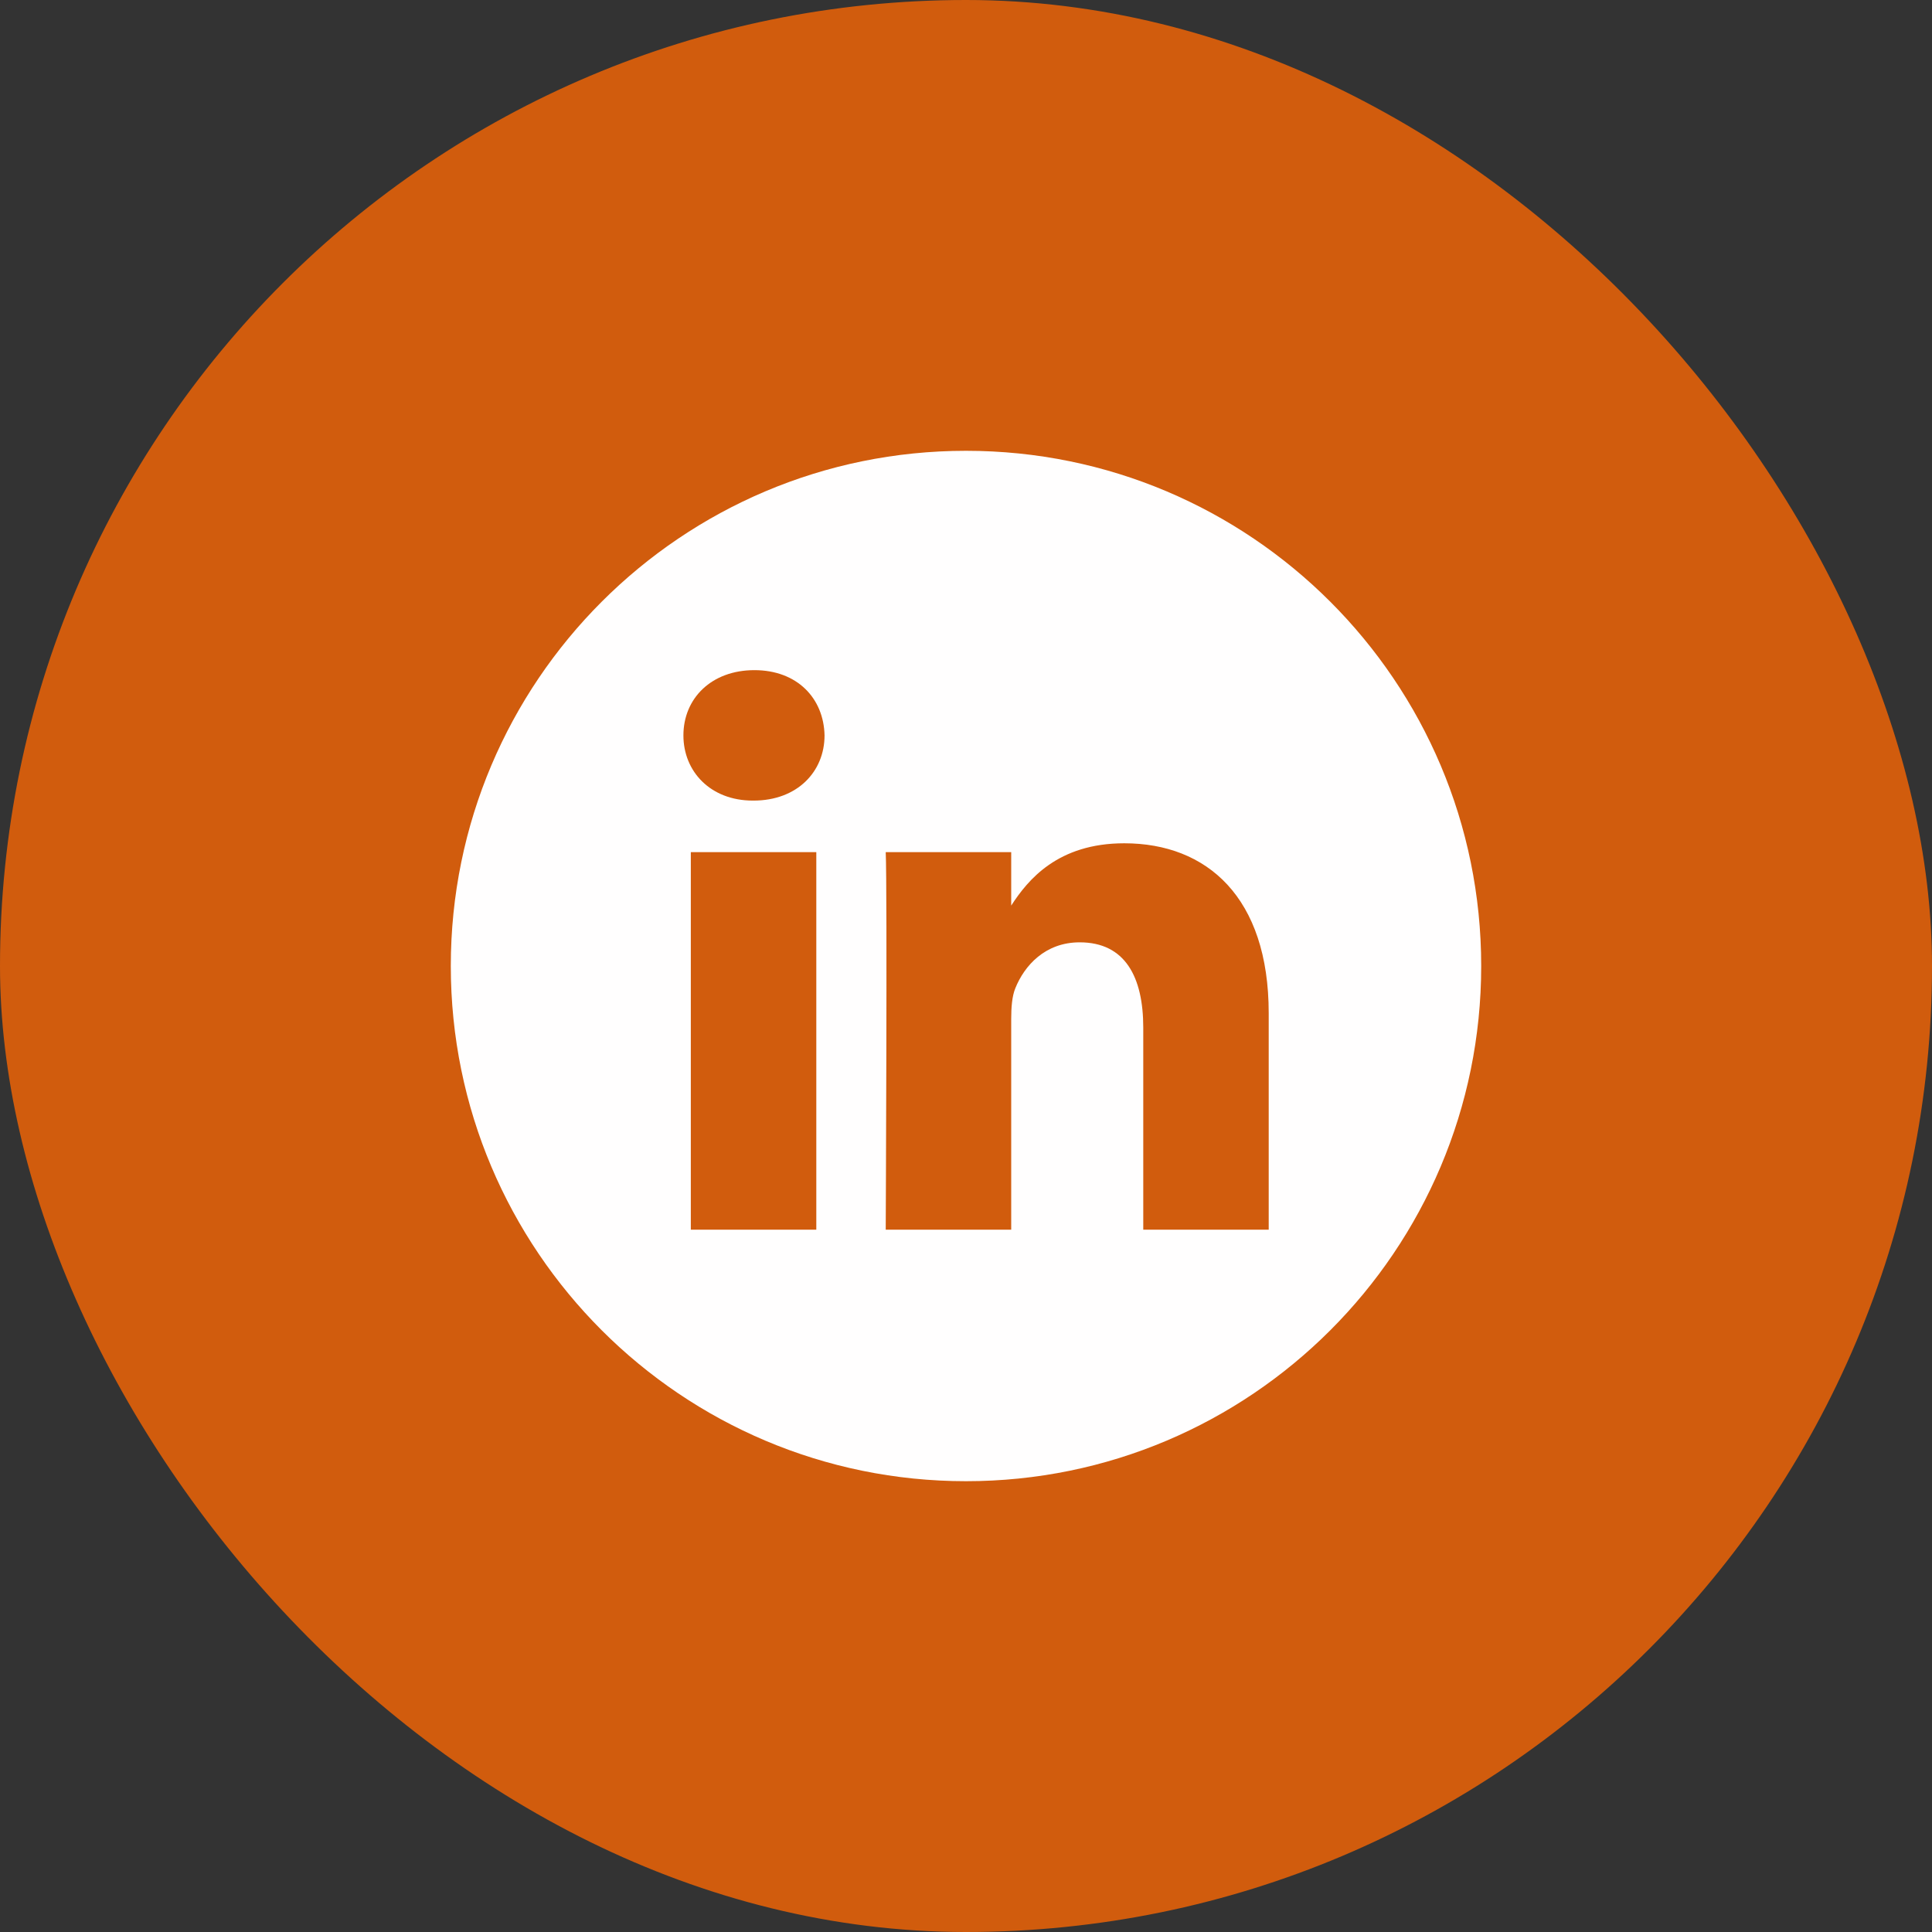
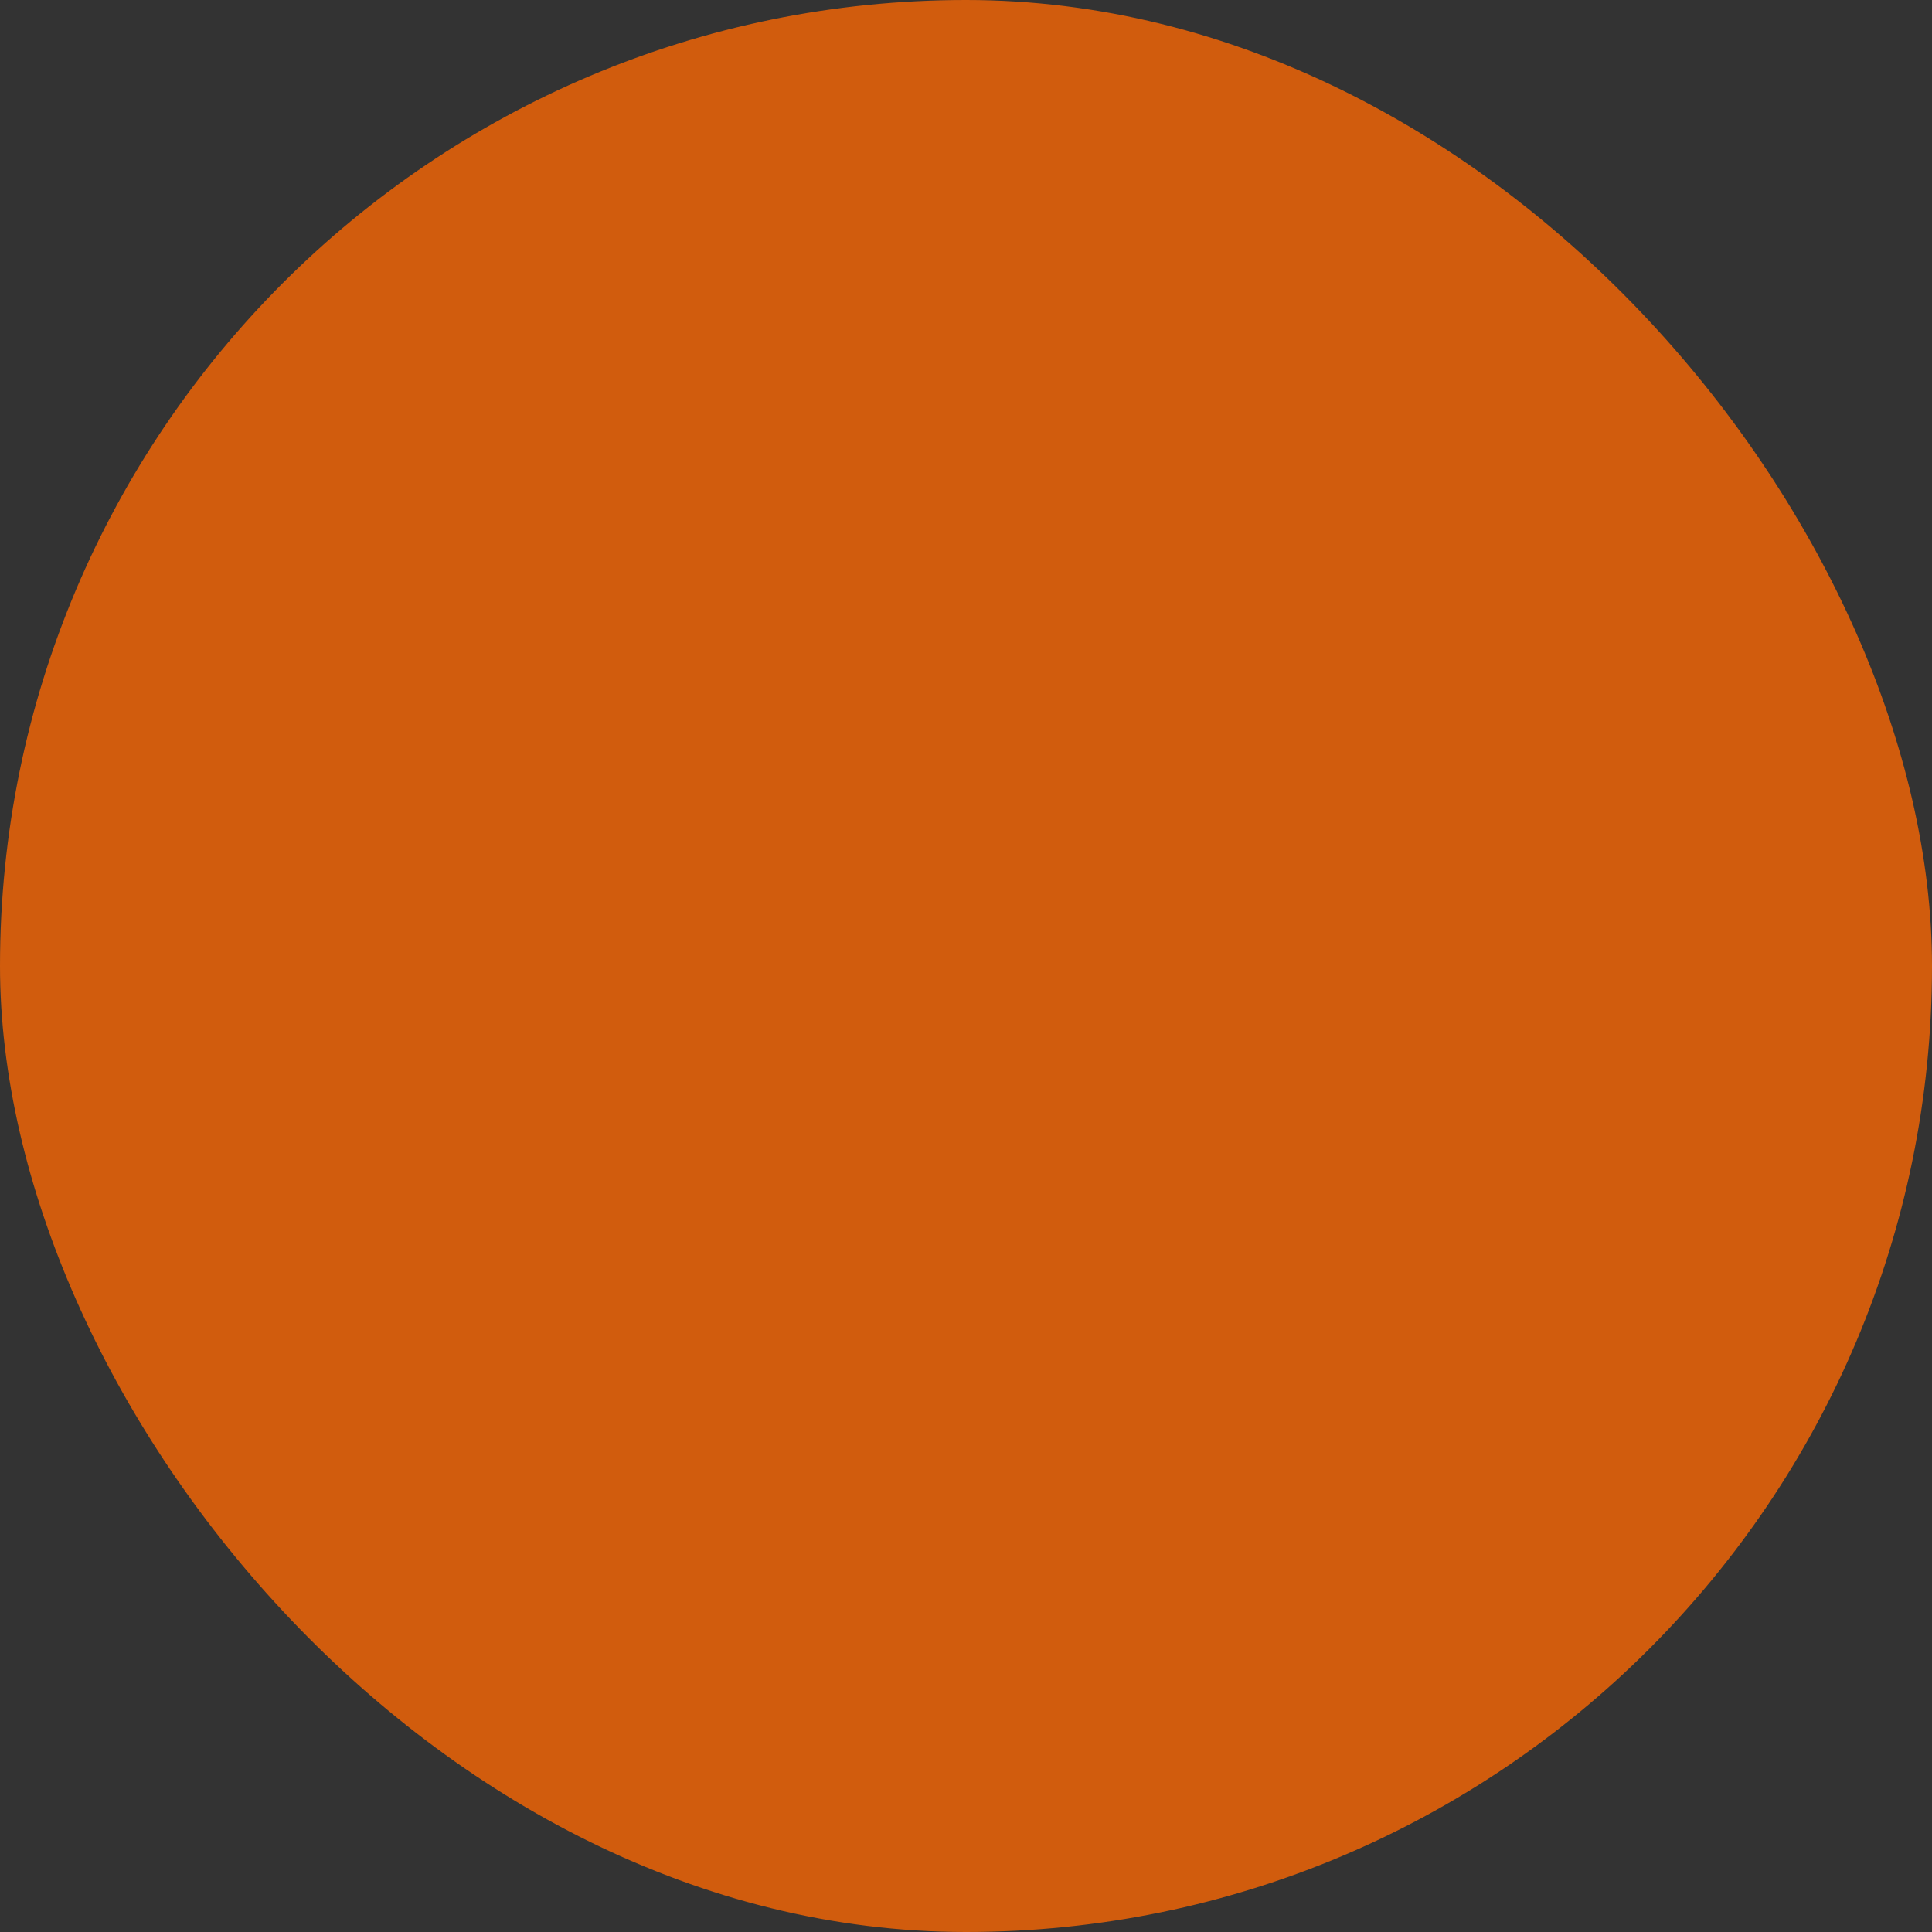
<svg xmlns="http://www.w3.org/2000/svg" width="60" height="60" viewBox="0 0 60 60" fill="none">
  <rect x="0" y="0" width="60" height="60" fill="#333333" stroke="none" />
  <rect width="60" height="60" rx="30" fill="#d15c0d" />
  <g clip-path="url(#clip0_2040_1338)">
-     <path d="M30 14C21.165 14 14 21.165 14 30C14 38.835 21.165 46 30 46C38.835 46 46 38.835 46 30C46 21.165 38.835 14 30 14ZM25.351 38.188H21.454V26.464H25.351L25.351 38.188ZM23.402 24.863H23.377C22.069 24.863 21.224 23.963 21.224 22.838C21.224 21.688 22.095 20.812 23.428 20.812C24.761 20.812 25.582 21.688 25.607 22.838C25.607 23.963 24.761 24.863 23.402 24.863V24.863ZM39.401 38.188H35.505V31.916C35.505 30.34 34.941 29.265 33.531 29.265C32.455 29.265 31.814 29.99 31.532 30.69C31.429 30.94 31.404 31.29 31.404 31.641V38.188H27.507C27.507 38.188 27.558 27.564 27.507 26.464H31.404V28.124C31.921 27.325 32.848 26.189 34.915 26.189C37.479 26.189 39.401 27.864 39.401 31.465V38.188Z" fill="#fffefe" />
-   </g>
+     </g>
  <defs fill="#000000">
    <clipPath id="clip0_2040_1338" fill="#000000">
      <rect width="32" height="32" fill="#d15c0d" transform="translate(14 14)" />
    </clipPath>
  </defs>
</svg>